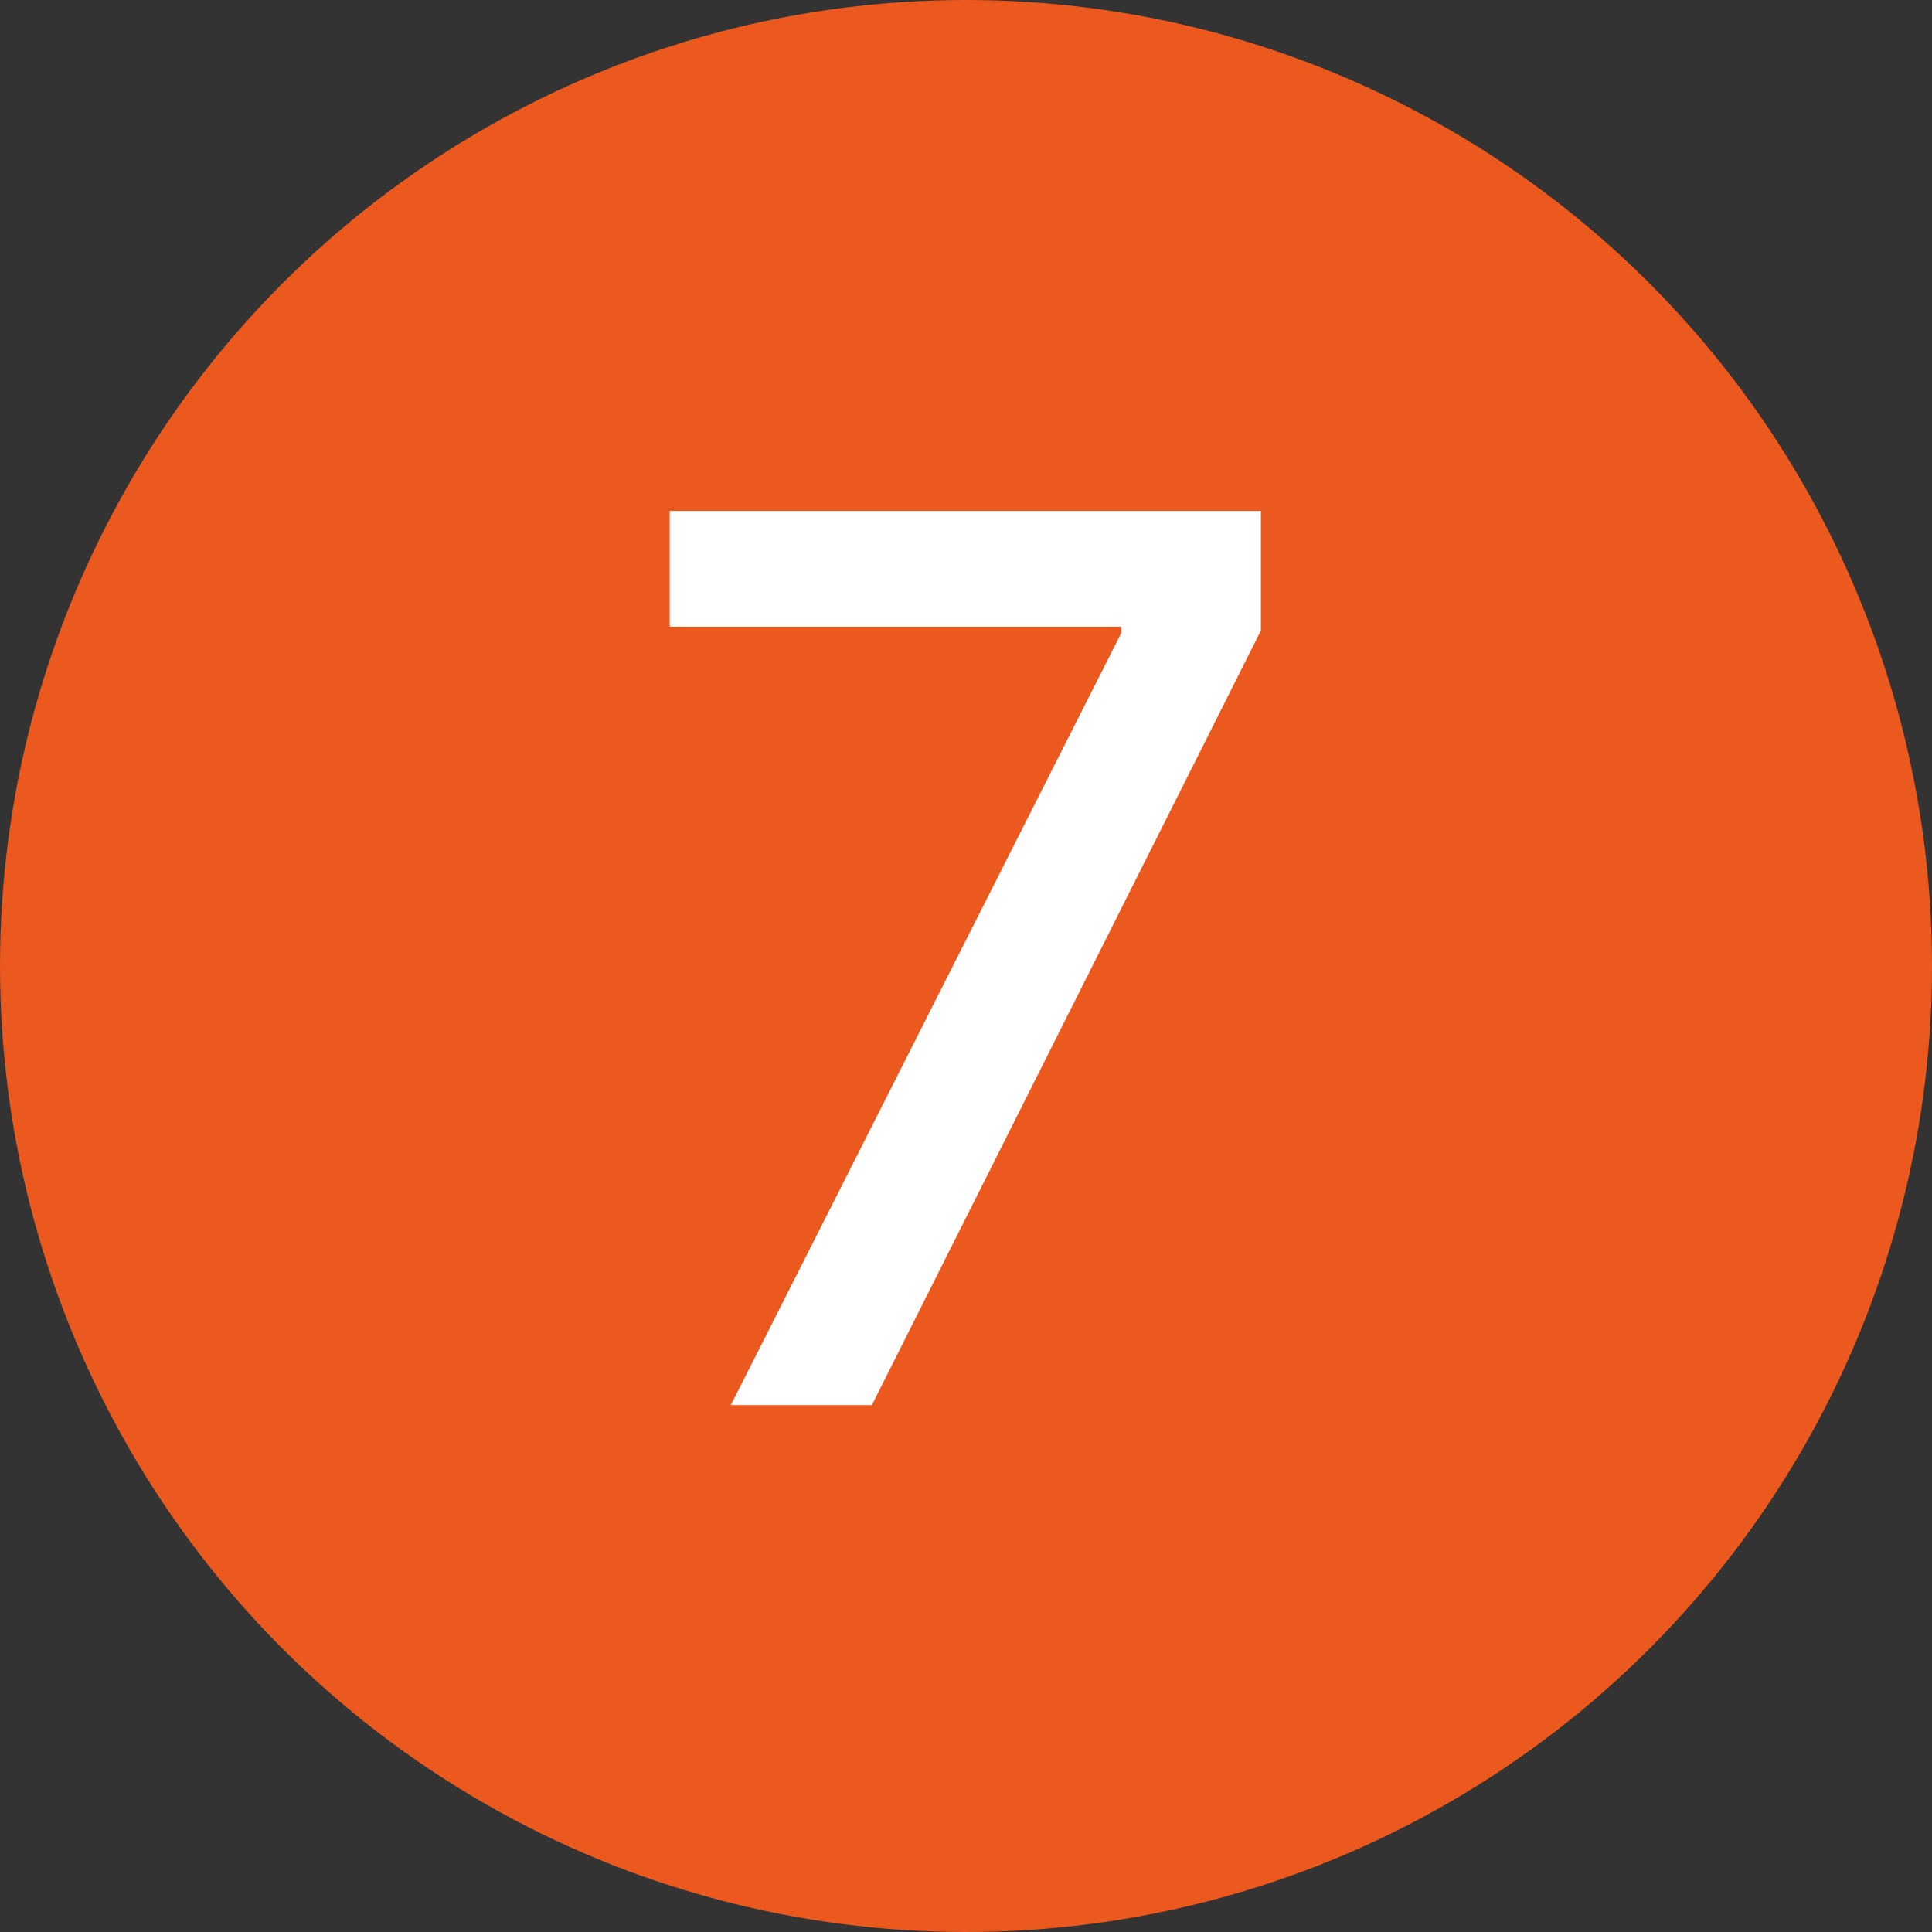
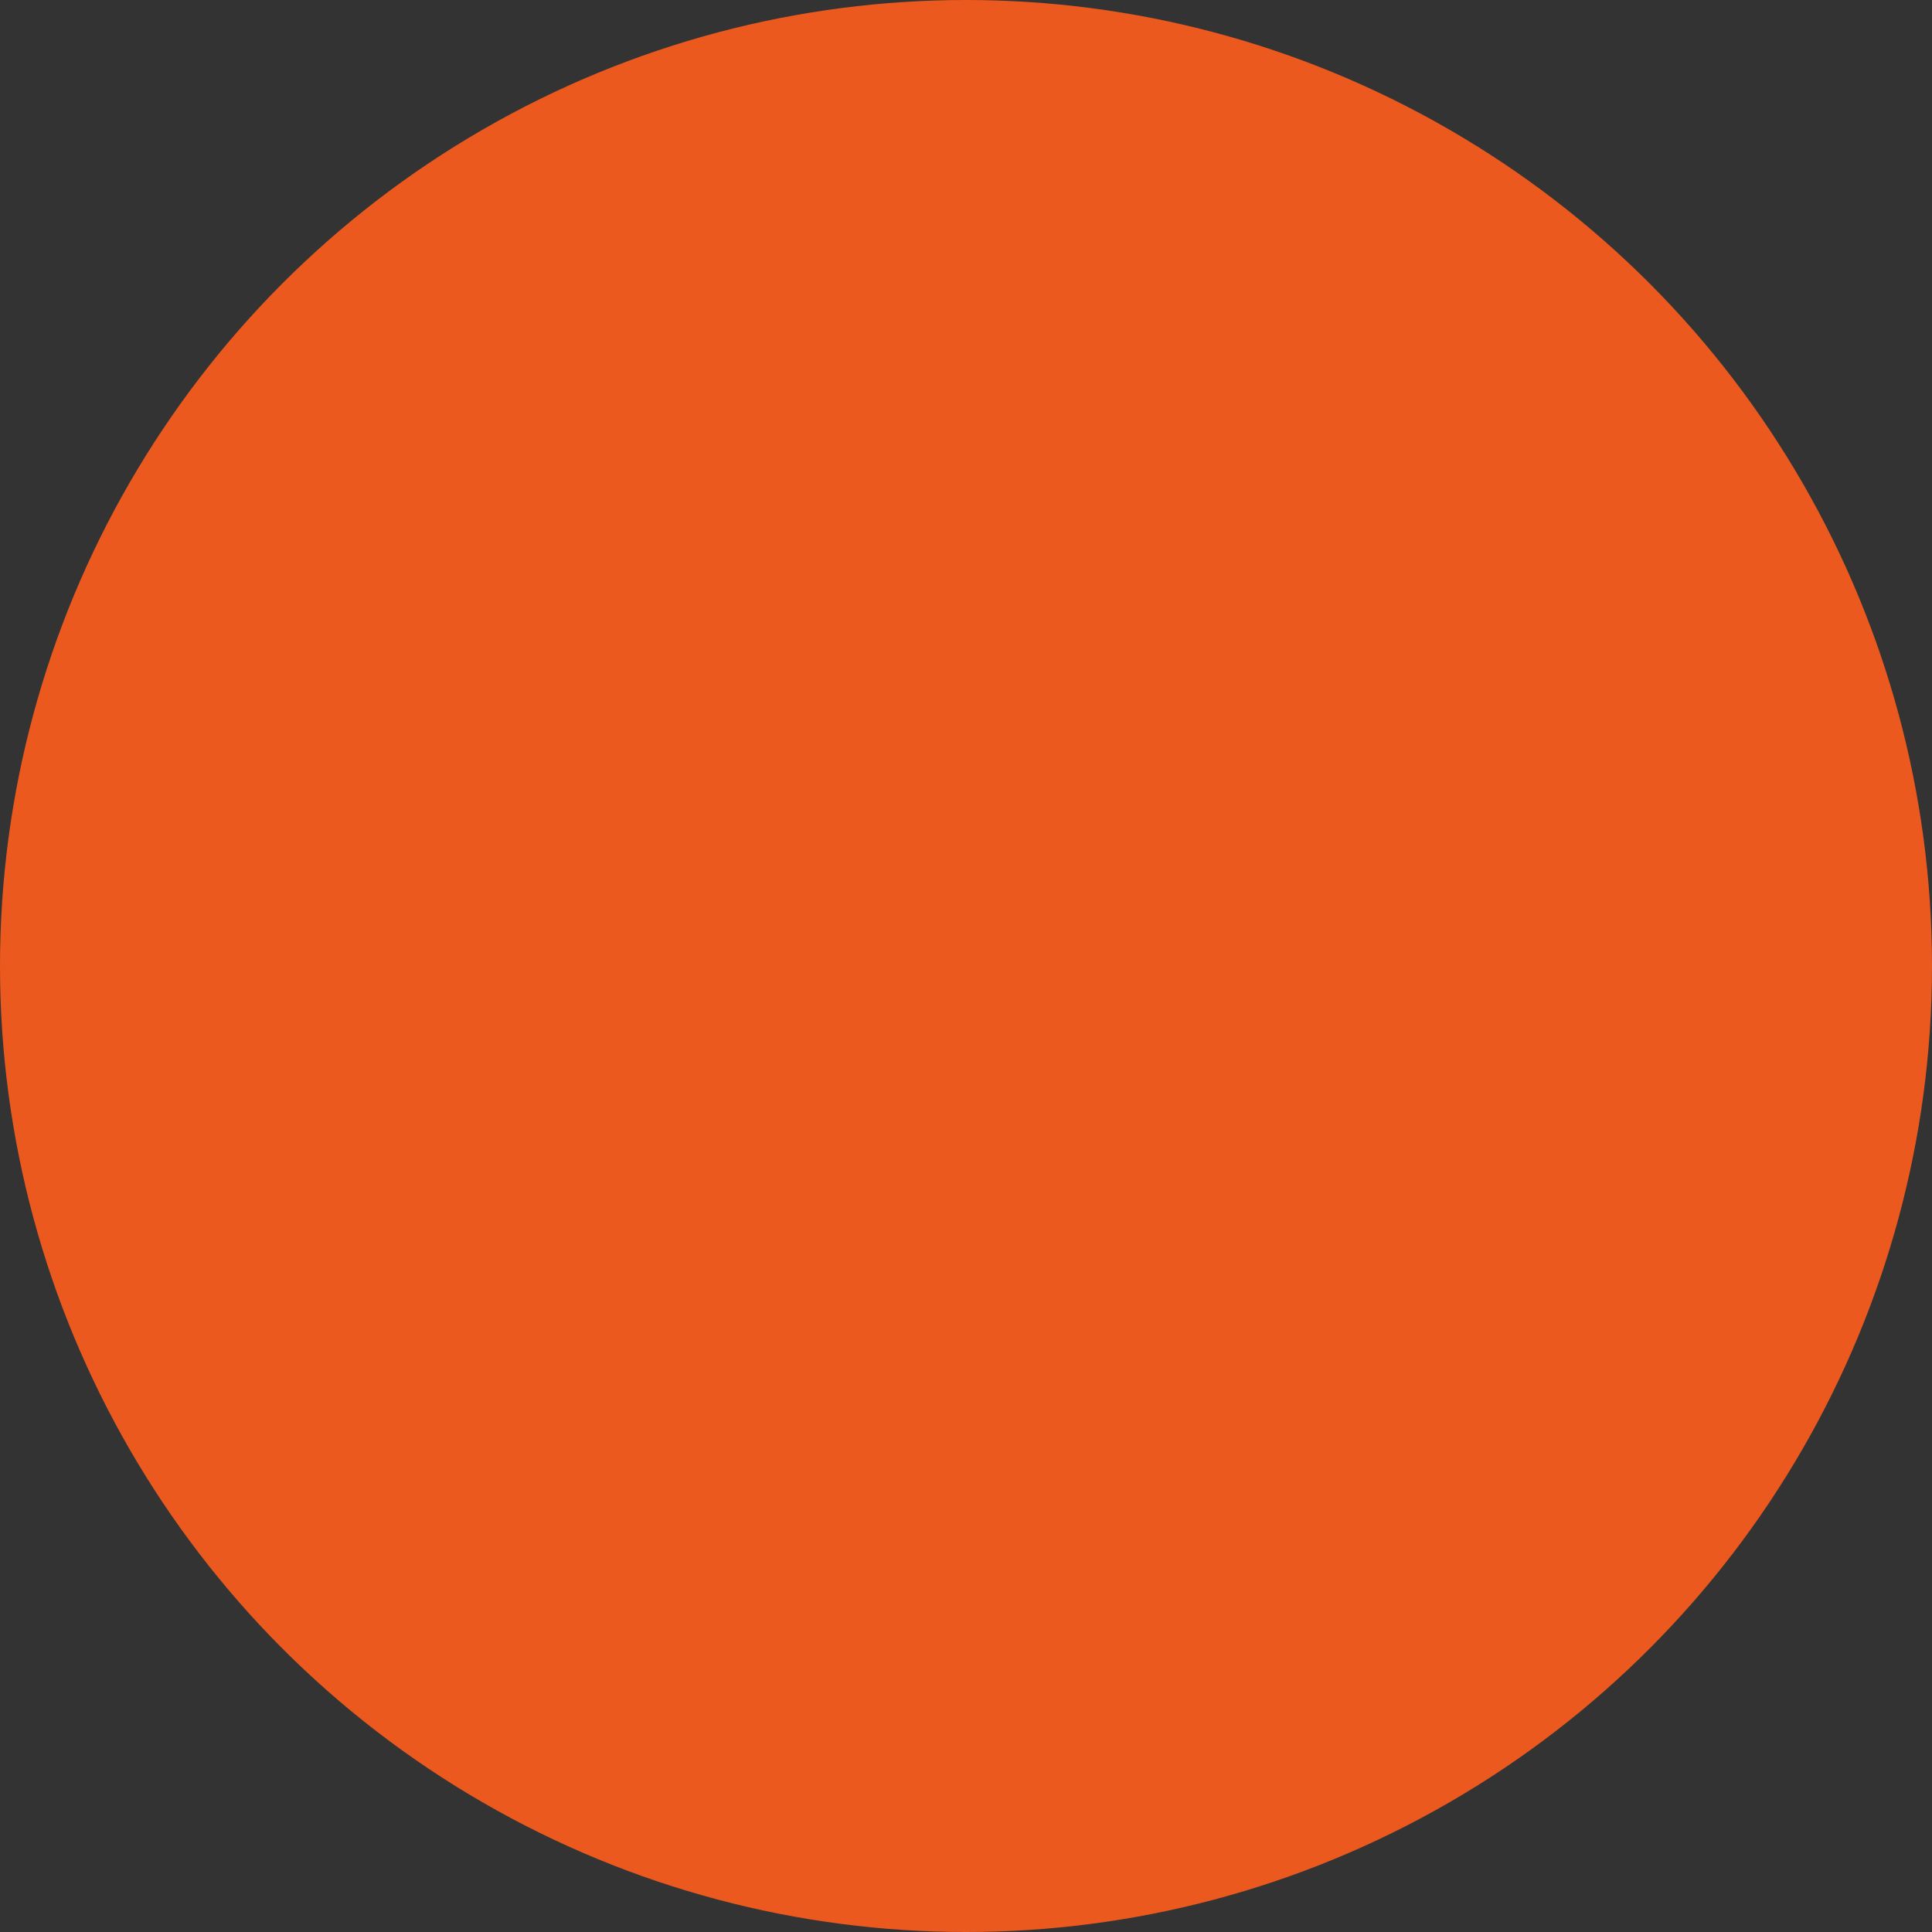
<svg xmlns="http://www.w3.org/2000/svg" width="22" height="22" viewBox="0 0 22 22" fill="none">
  <rect x="0" y="0" width="22" height="22" fill="#333333" stroke="none" />
  <circle cx="11" cy="11" r="11" fill="#EB591E" />
-   <path d="M8.322 16L12.767 7.21V7.136H7.626V5.818H14.358V7.18L9.928 16H8.322Z" fill="white" />
</svg>